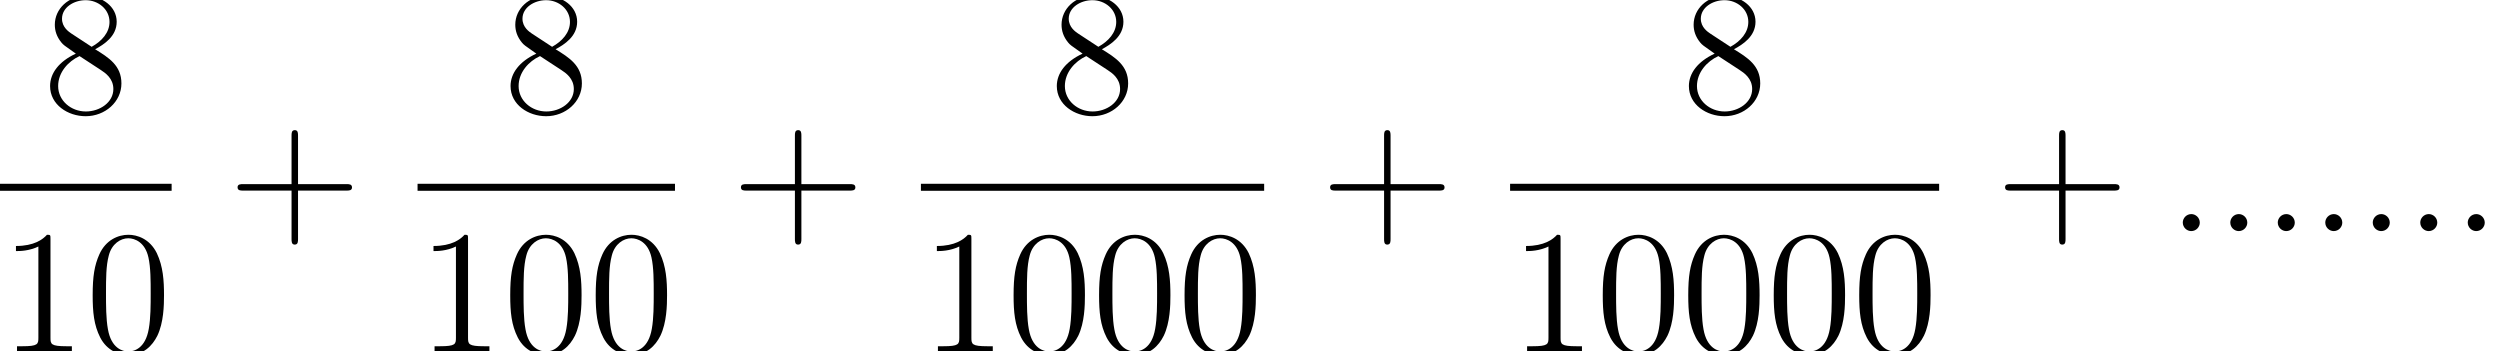
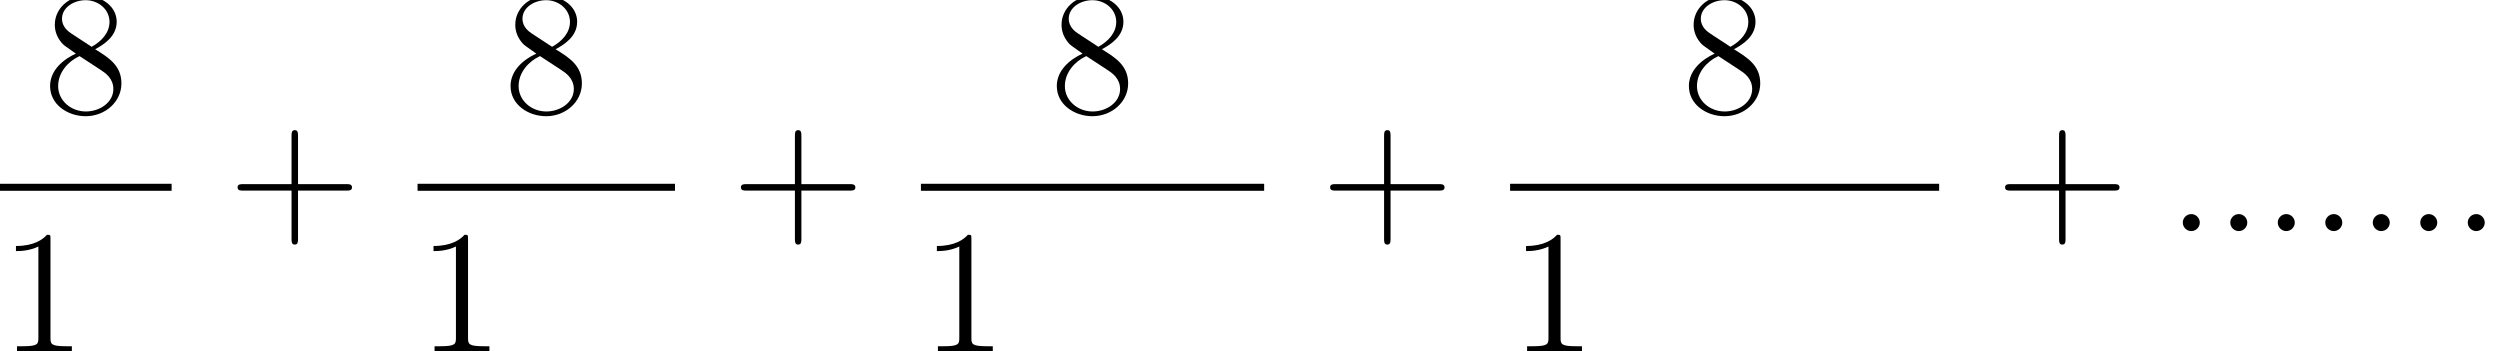
<svg xmlns="http://www.w3.org/2000/svg" xmlns:xlink="http://www.w3.org/1999/xlink" height="27.079pt" version="1.1" viewBox="-0.244 -0.228 192.691 27.079" width="192.691pt">
  <defs>
    <path d="M2.2 -0.574C2.2 -0.921 1.913 -1.16 1.626 -1.16C1.279 -1.16 1.04 -0.873 1.04 -0.586C1.04 -0.239 1.327 0 1.614 0C1.961 0 2.2 -0.287 2.2 -0.574Z" id="g0-58" />
    <path d="M4.77 -2.762H8.07C8.237 -2.762 8.452 -2.762 8.452 -2.977C8.452 -3.204 8.249 -3.204 8.07 -3.204H4.77V-6.504C4.77 -6.671 4.77 -6.886 4.555 -6.886C4.328 -6.886 4.328 -6.683 4.328 -6.504V-3.204H1.028C0.861 -3.204 0.646 -3.204 0.646 -2.989C0.646 -2.762 0.849 -2.762 1.028 -2.762H4.328V0.538C4.328 0.705 4.328 0.921 4.543 0.921C4.77 0.921 4.77 0.717 4.77 0.538V-2.762Z" id="g1-43" />
-     <path d="M5.356 -3.826C5.356 -4.818 5.296 -5.786 4.866 -6.695C4.376 -7.687 3.515 -7.95 2.929 -7.95C2.236 -7.95 1.387 -7.603 0.944 -6.611C0.61 -5.858 0.49 -5.117 0.49 -3.826C0.49 -2.666 0.574 -1.793 1.004 -0.944C1.47 -0.036 2.295 0.251 2.917 0.251C3.957 0.251 4.555 -0.371 4.902 -1.064C5.332 -1.961 5.356 -3.132 5.356 -3.826ZM2.917 0.012C2.534 0.012 1.757 -0.203 1.53 -1.506C1.399 -2.224 1.399 -3.132 1.399 -3.969C1.399 -4.949 1.399 -5.834 1.59 -6.539C1.793 -7.34 2.403 -7.711 2.917 -7.711C3.371 -7.711 4.065 -7.436 4.292 -6.408C4.447 -5.727 4.447 -4.782 4.447 -3.969C4.447 -3.168 4.447 -2.26 4.316 -1.53C4.089 -0.215 3.335 0.012 2.917 0.012Z" id="g1-48" />
    <path d="M3.443 -7.663C3.443 -7.938 3.443 -7.95 3.204 -7.95C2.917 -7.627 2.319 -7.185 1.088 -7.185V-6.838C1.363 -6.838 1.961 -6.838 2.618 -7.149V-0.921C2.618 -0.49 2.582 -0.347 1.53 -0.347H1.16V0C1.482 -0.024 2.642 -0.024 3.037 -0.024S4.579 -0.024 4.902 0V-0.347H4.531C3.479 -0.347 3.443 -0.49 3.443 -0.921V-7.663Z" id="g1-49" />
    <path d="M3.563 -4.316C4.16 -4.639 5.033 -5.189 5.033 -6.193C5.033 -7.233 4.029 -7.95 2.929 -7.95C1.745 -7.95 0.813 -7.077 0.813 -5.99C0.813 -5.583 0.933 -5.177 1.267 -4.77C1.399 -4.615 1.411 -4.603 2.248 -4.017C1.088 -3.479 0.49 -2.678 0.49 -1.805C0.49 -0.538 1.698 0.251 2.917 0.251C4.244 0.251 5.356 -0.729 5.356 -1.985C5.356 -3.204 4.495 -3.742 3.563 -4.316ZM1.937 -5.392C1.781 -5.499 1.303 -5.81 1.303 -6.396C1.303 -7.173 2.116 -7.663 2.917 -7.663C3.778 -7.663 4.543 -7.042 4.543 -6.181C4.543 -5.452 4.017 -4.866 3.324 -4.483L1.937 -5.392ZM2.499 -3.85L3.945 -2.905C4.256 -2.702 4.806 -2.331 4.806 -1.602C4.806 -0.693 3.885 -0.072 2.929 -0.072C1.913 -0.072 1.04 -0.813 1.04 -1.805C1.04 -2.738 1.722 -3.491 2.499 -3.85Z" id="g1-56" />
  </defs>
  <g id="page1" transform="matrix(1.13 0 0 1.13 -65.342 -61.053)">
    <use x="60.535" xlink:href="#g1-56" y="61.503" />
    <rect height="0.478" width="11.706" x="57.609" y="66.363" />
    <use x="57.609" xlink:href="#g1-49" y="77.791" />
    <use x="63.44" xlink:href="#g1-48" y="77.791" />
    <use x="73.167" xlink:href="#g1-43" y="69.59" />
    <use x="91.943" xlink:href="#g1-56" y="61.503" />
    <rect height="0.478" width="17.559" x="86.09" y="66.363" />
    <use x="86.09" xlink:href="#g1-49" y="77.791" />
    <use x="91.921" xlink:href="#g1-48" y="77.791" />
    <use x="97.752" xlink:href="#g1-48" y="77.791" />
    <use x="107.501" xlink:href="#g1-43" y="69.59" />
    <use x="129.203" xlink:href="#g1-56" y="61.503" />
    <rect height="0.478" width="23.412" x="120.424" y="66.363" />
    <use x="120.424" xlink:href="#g1-49" y="77.791" />
    <use x="126.255" xlink:href="#g1-48" y="77.791" />
    <use x="132.086" xlink:href="#g1-48" y="77.791" />
    <use x="137.917" xlink:href="#g1-48" y="77.791" />
    <use x="147.688" xlink:href="#g1-43" y="69.59" />
    <use x="172.317" xlink:href="#g1-56" y="61.503" />
    <rect height="0.478" width="29.265" x="160.611" y="66.363" />
    <use x="160.611" xlink:href="#g1-49" y="77.791" />
    <use x="166.442" xlink:href="#g1-48" y="77.791" />
    <use x="172.273" xlink:href="#g1-48" y="77.791" />
    <use x="178.104" xlink:href="#g1-48" y="77.791" />
    <use x="183.935" xlink:href="#g1-48" y="77.791" />
    <use x="193.728" xlink:href="#g1-43" y="69.59" />
    <use x="205.455" xlink:href="#g0-58" y="69.59" />
    <use x="208.695" xlink:href="#g0-58" y="69.59" />
    <use x="211.934" xlink:href="#g0-58" y="69.59" />
    <use x="215.174" xlink:href="#g0-58" y="69.59" />
    <use x="218.413" xlink:href="#g0-58" y="69.59" />
    <use x="221.653" xlink:href="#g0-58" y="69.59" />
    <use x="224.892" xlink:href="#g0-58" y="69.59" />
  </g>
</svg>